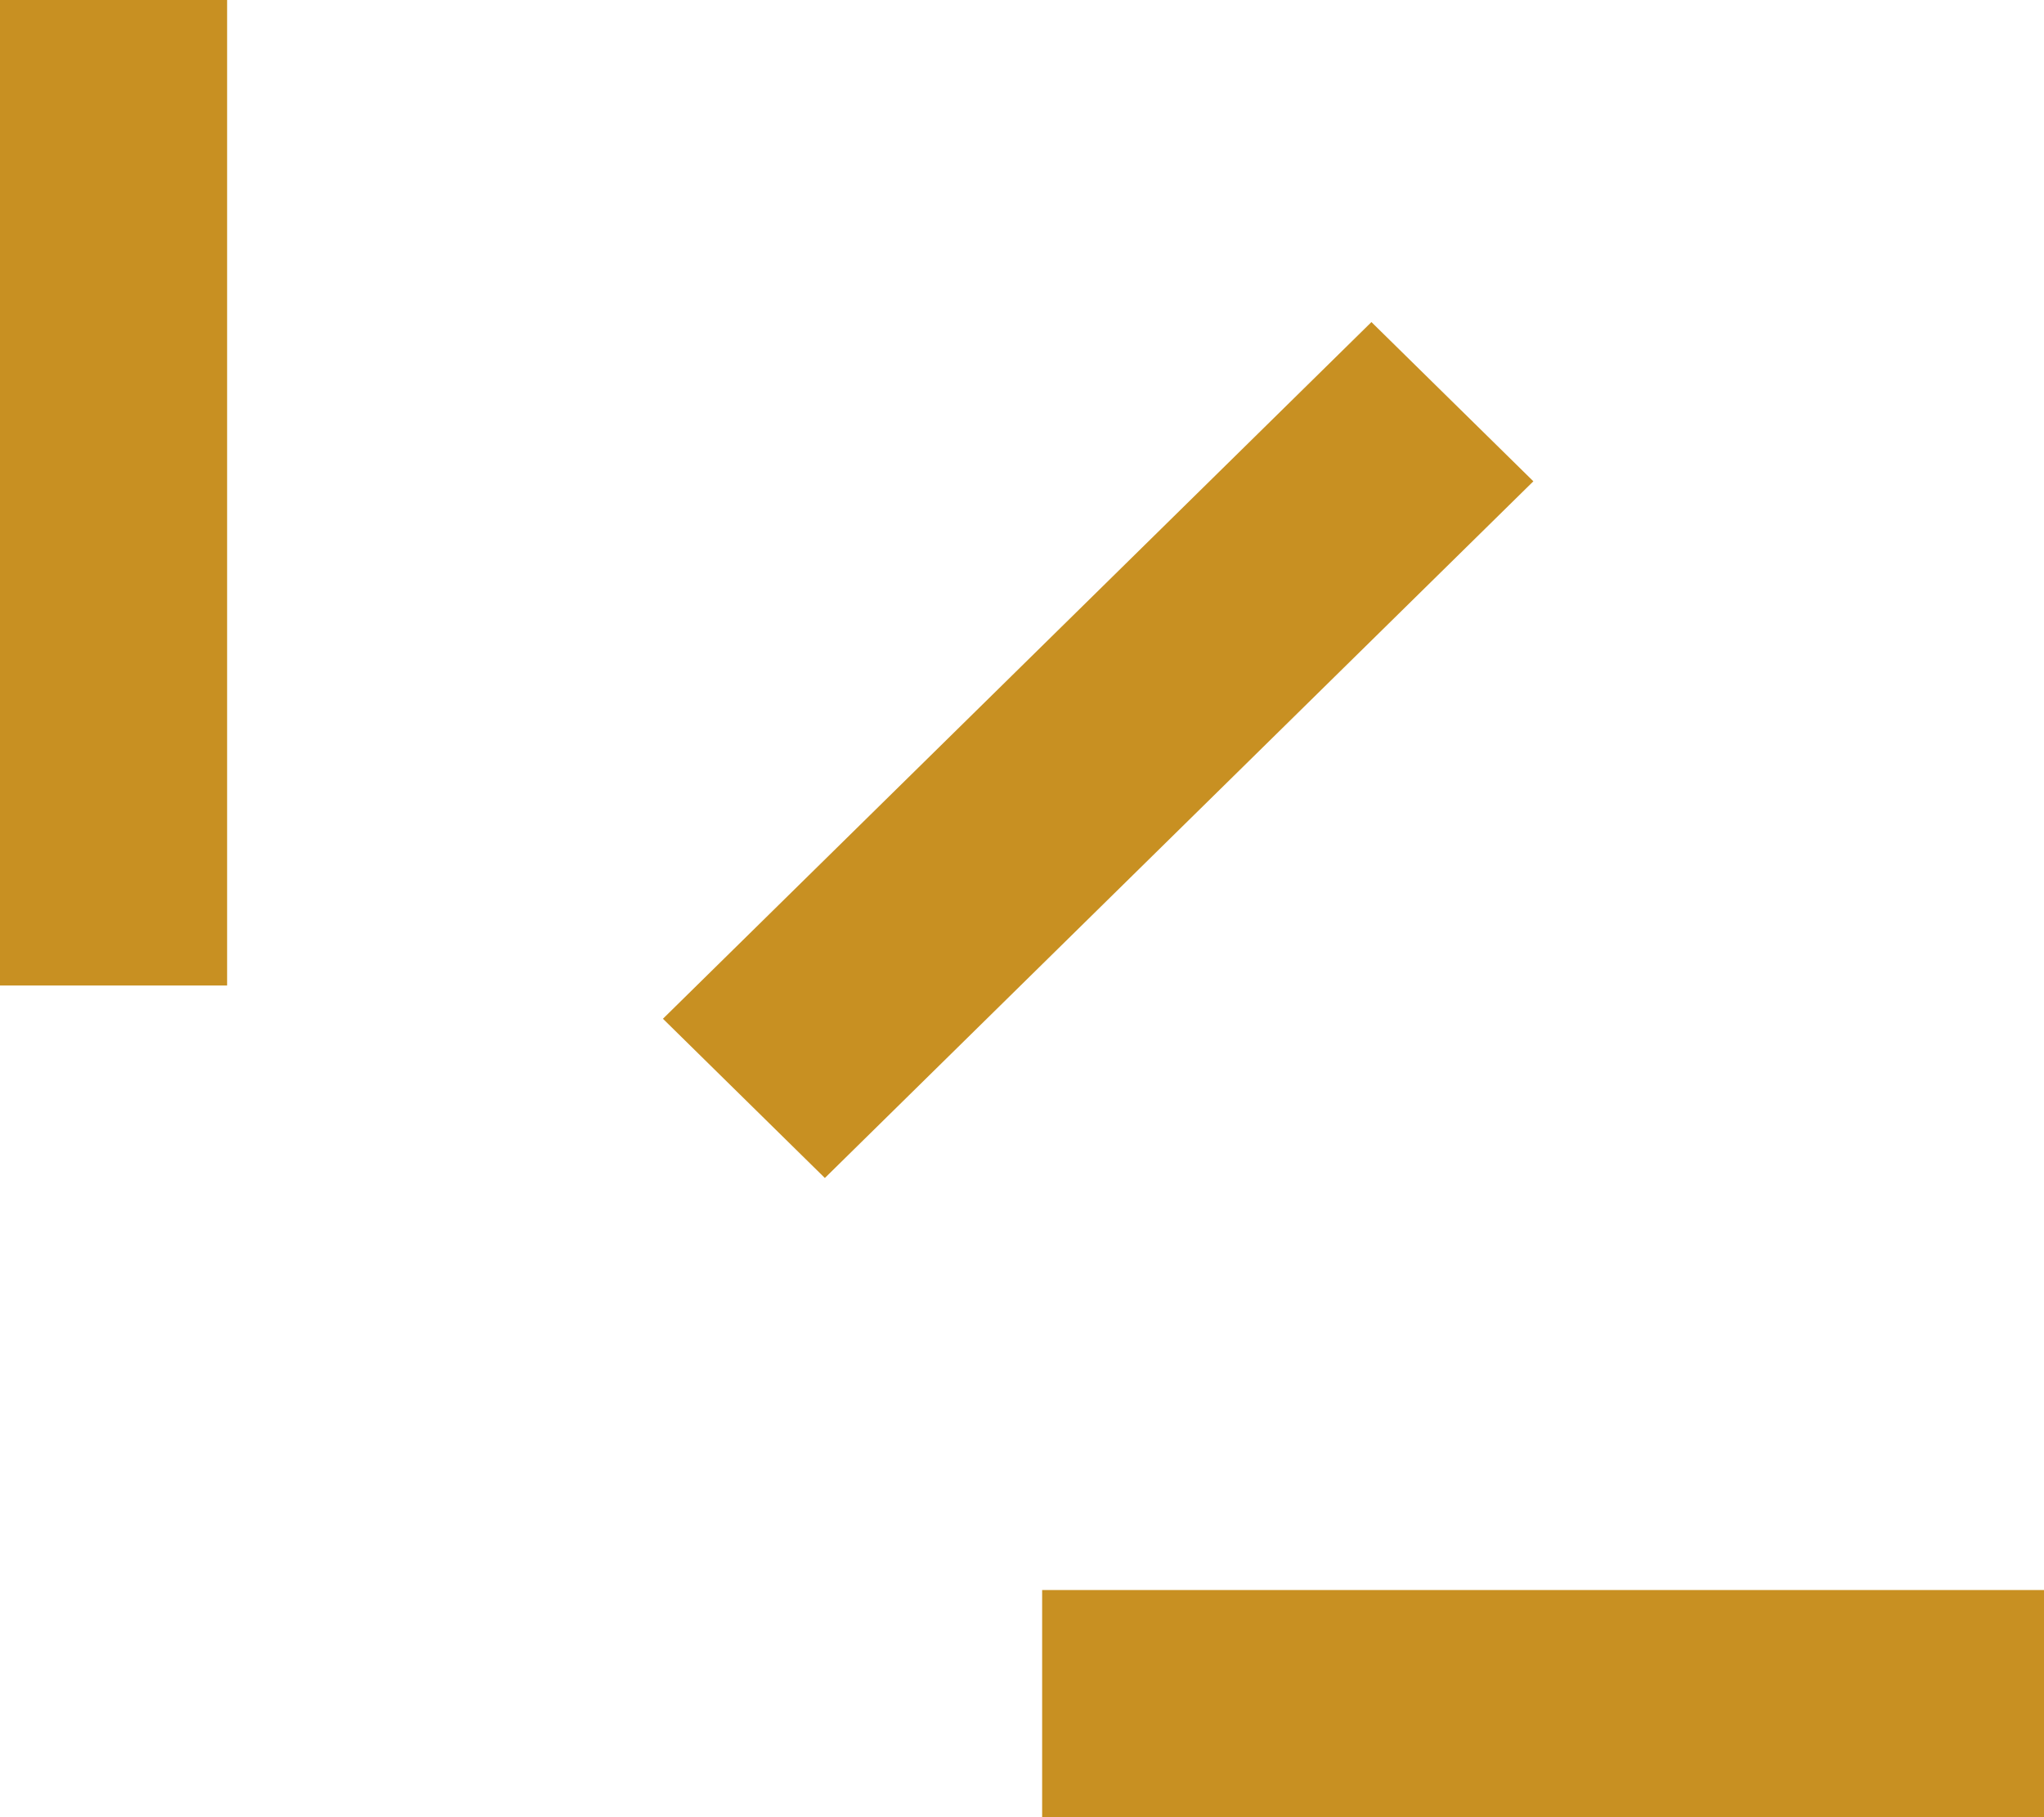
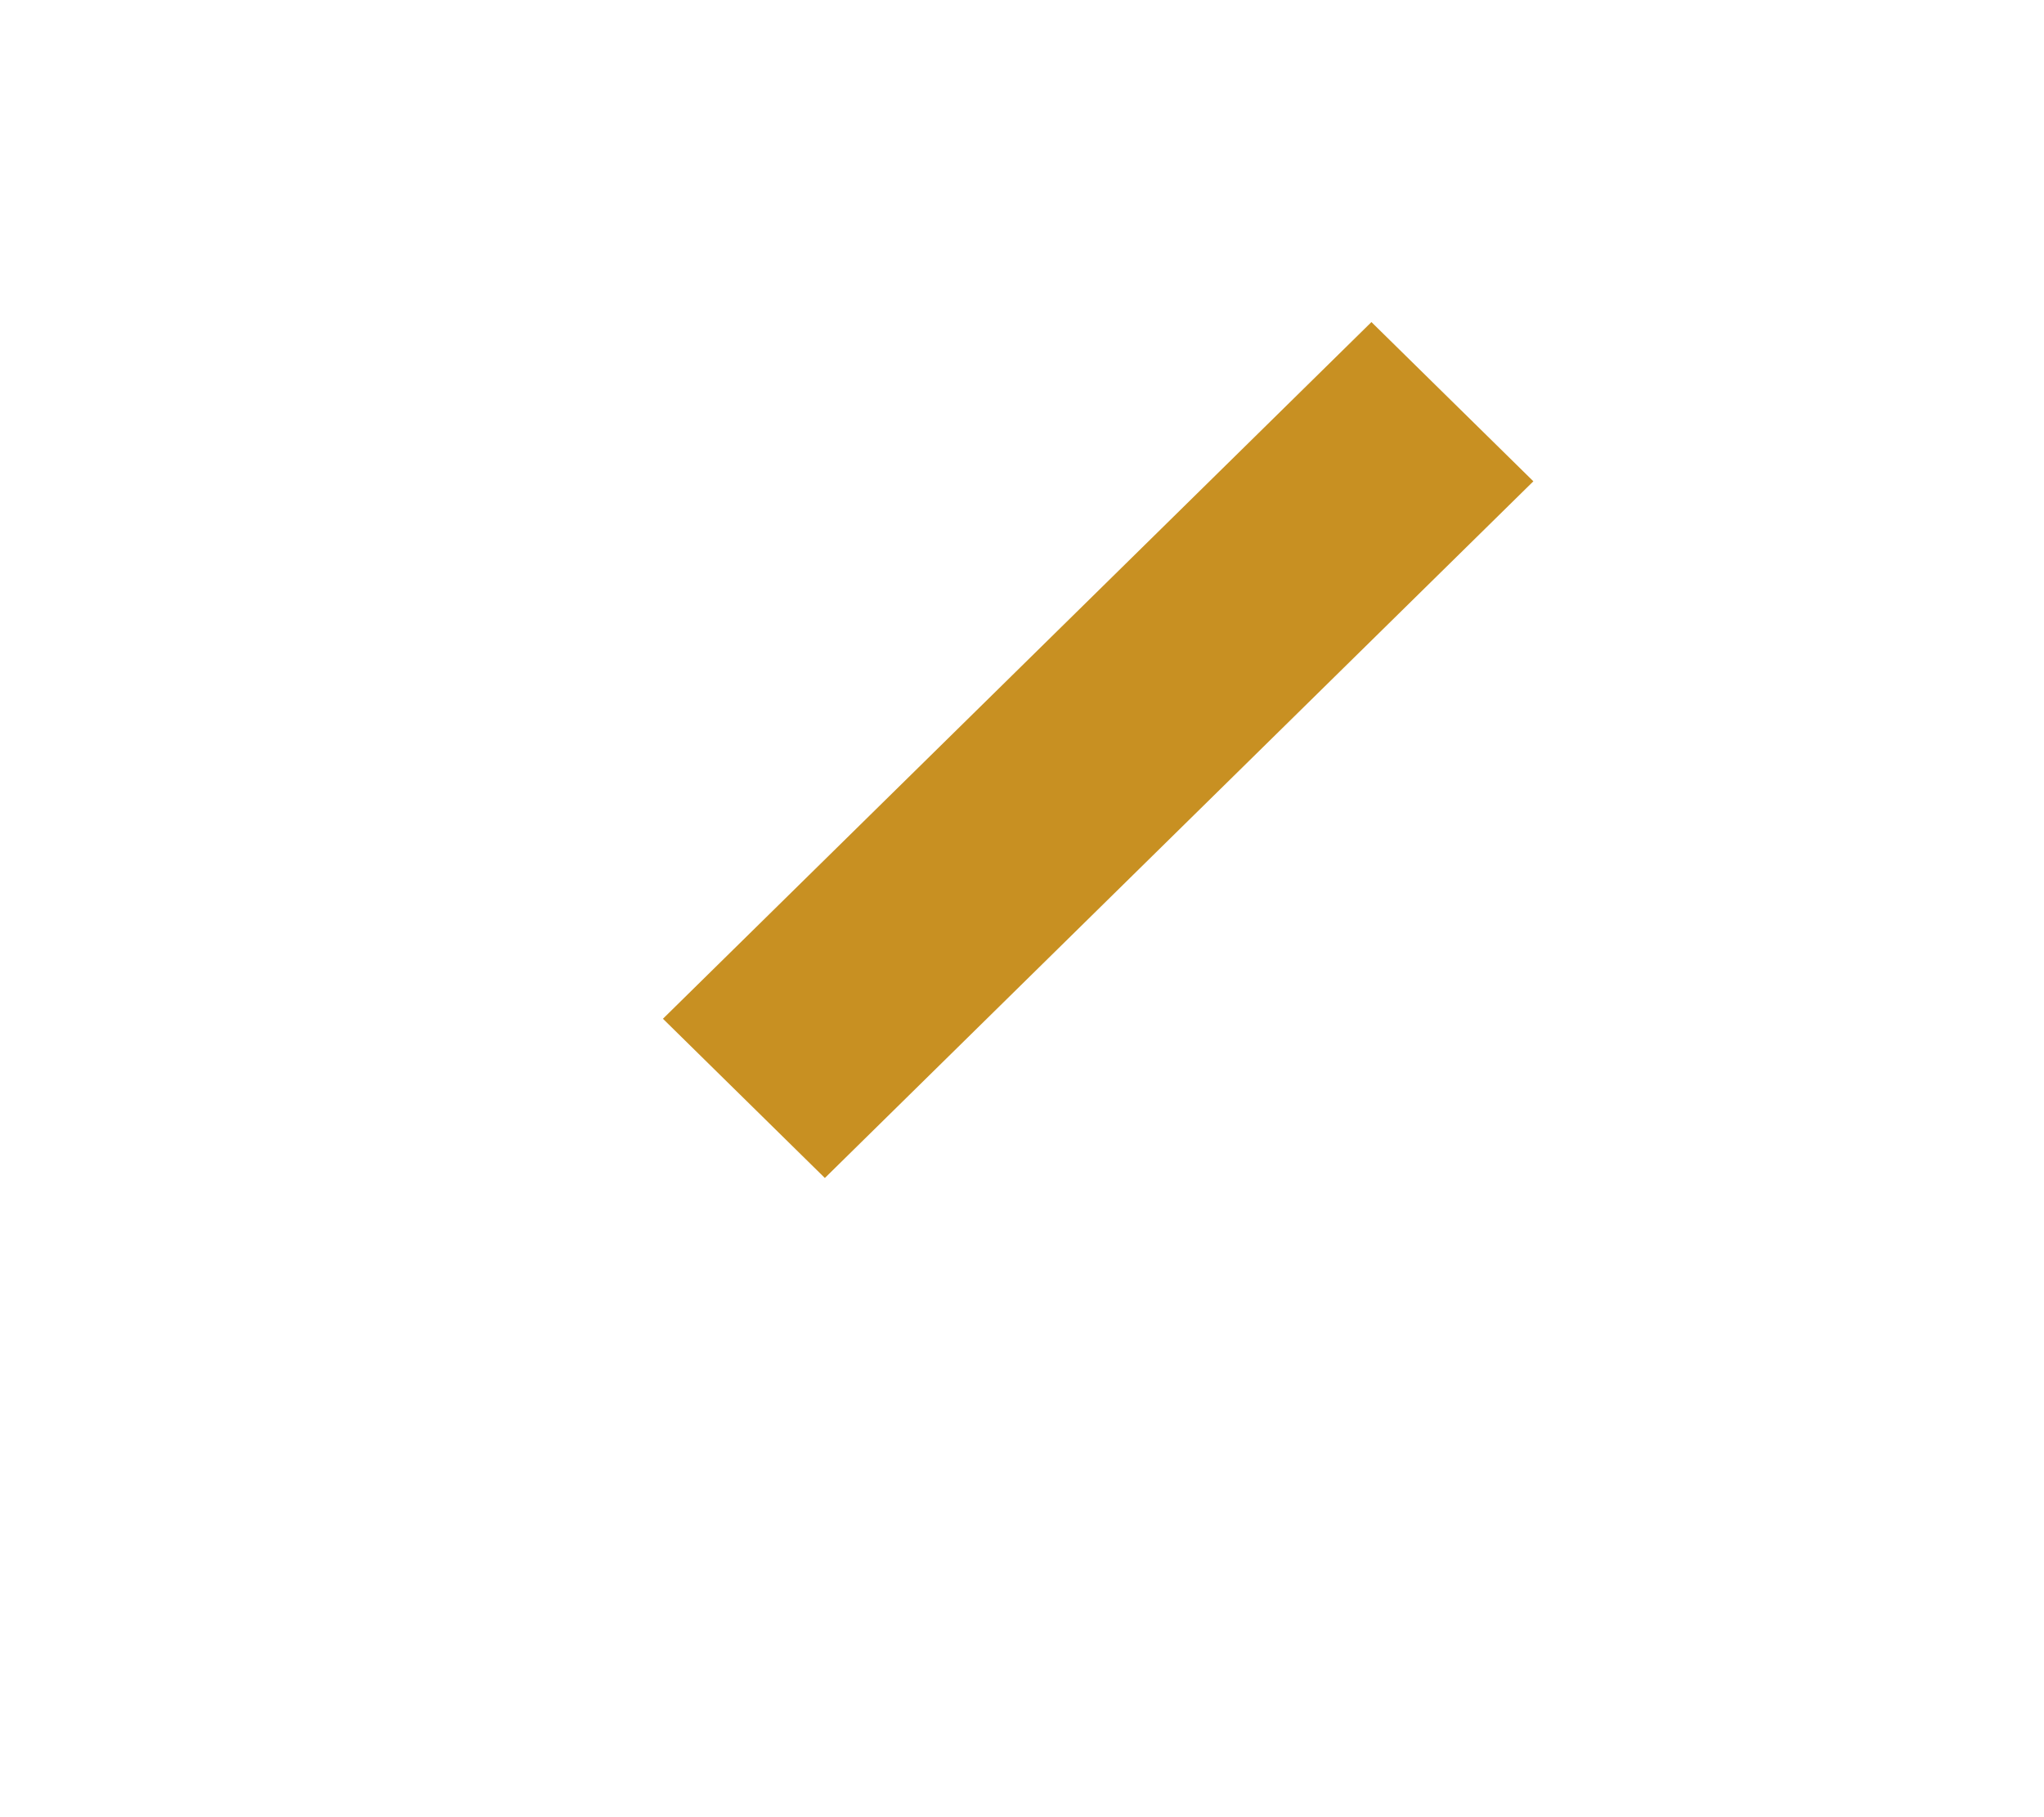
<svg xmlns="http://www.w3.org/2000/svg" width="27" height="24" viewBox="0 0 27 24" fill="none">
  <g id="Group 56">
-     <line id="Line 33" x1="1.5" y1="13.016" x2="1.5" y2="0" stroke="#C89022" stroke-width="3" />
    <line id="Line 34" y1="-1.5" x2="13.126" y2="-1.5" transform="matrix(0.713 -0.701 0.713 0.701 10.896 15.558)" stroke="#C89022" stroke-width="3" />
-     <line id="Line 35" x1="13.766" y1="22.5" x2="27" y2="22.5" stroke="#C89022" stroke-width="3" />
  </g>
</svg>